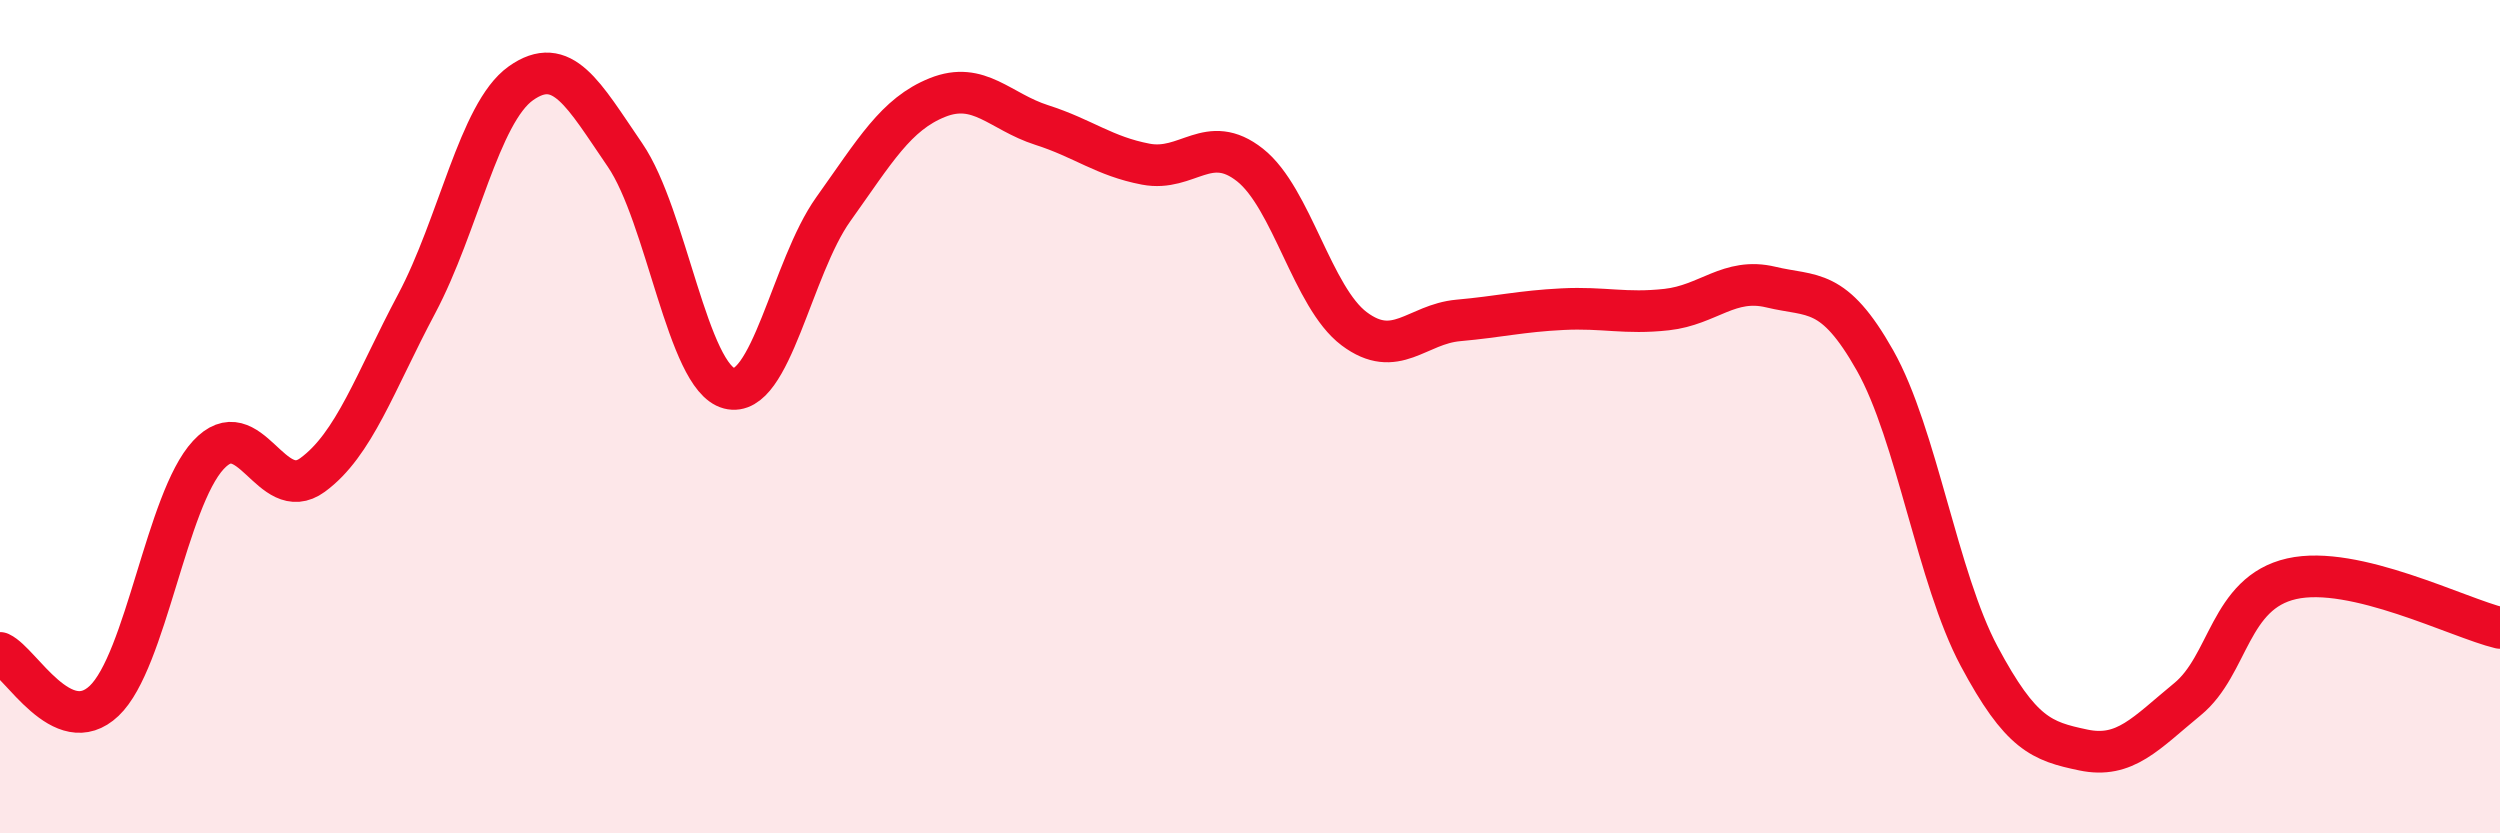
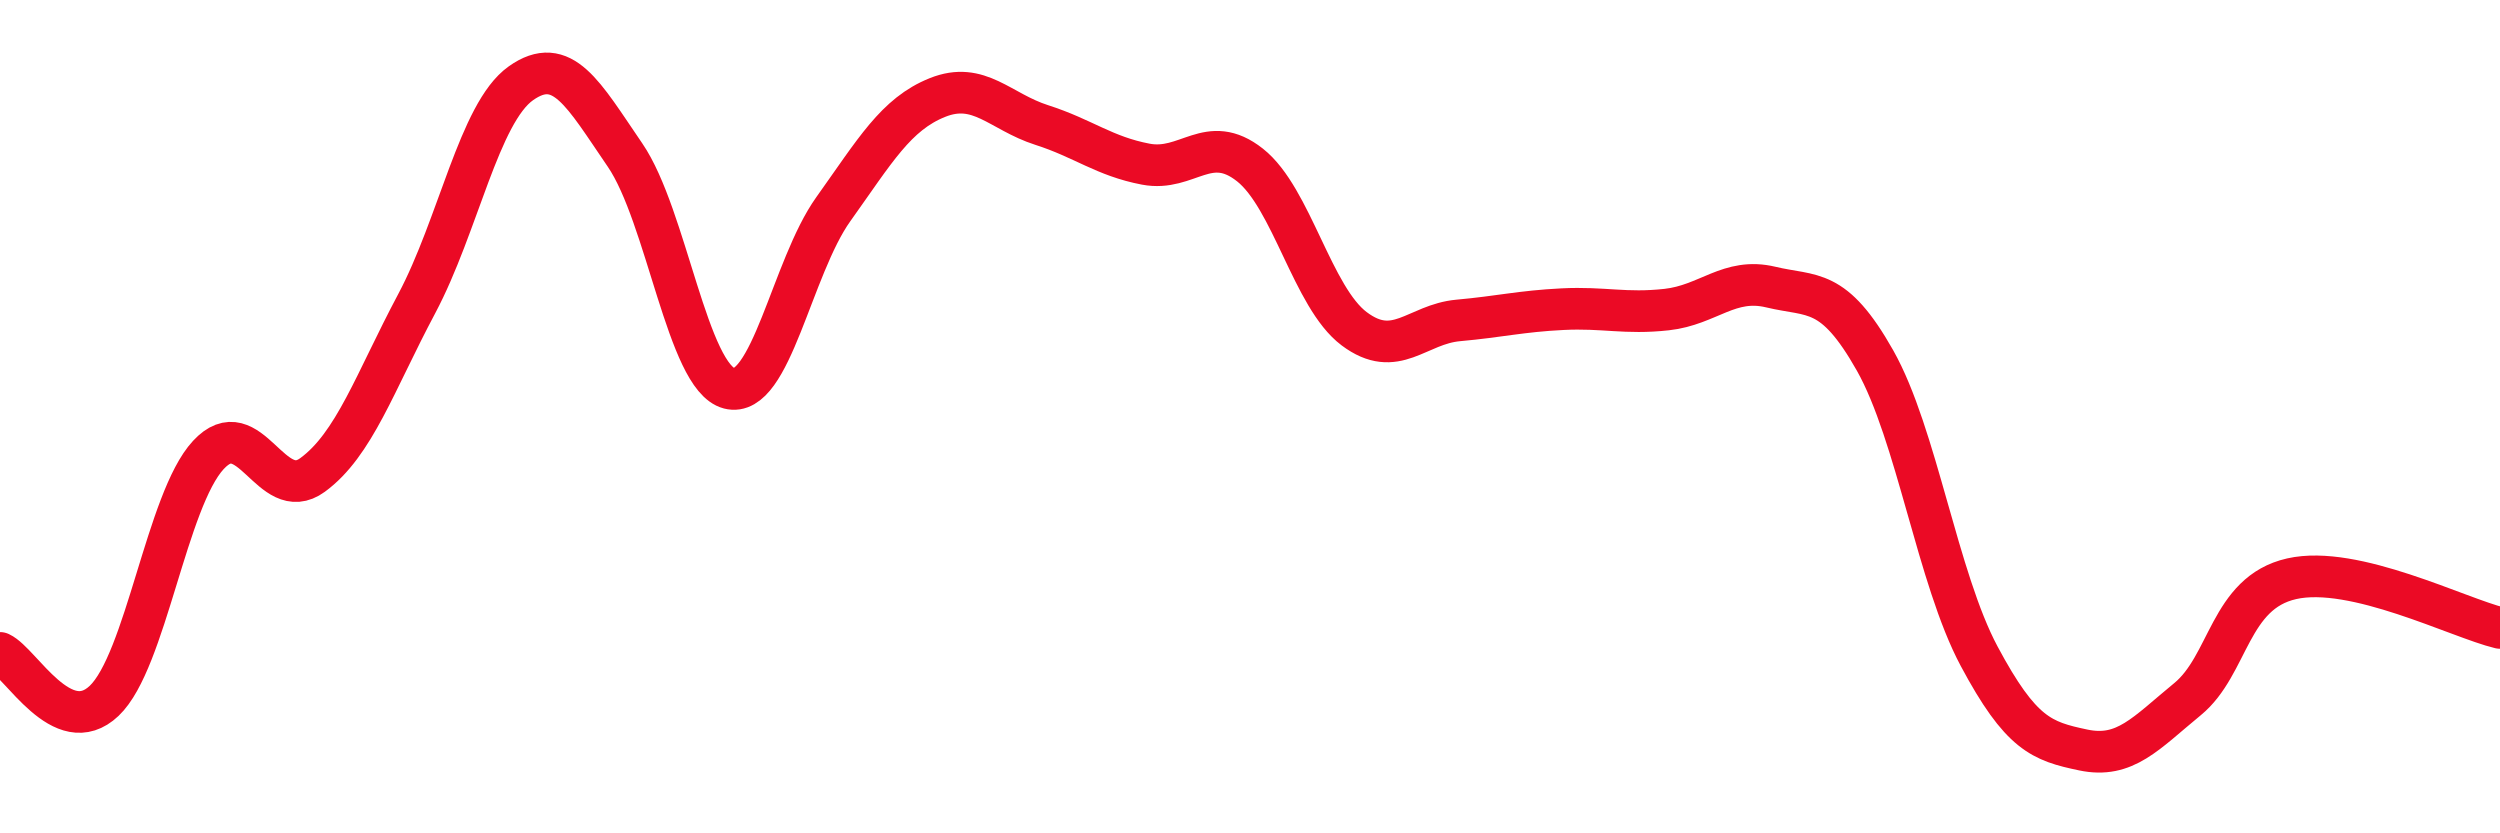
<svg xmlns="http://www.w3.org/2000/svg" width="60" height="20" viewBox="0 0 60 20">
-   <path d="M 0,15.67 C 0.5,15.9 1.5,17.77 2.5,16.82 C 3.5,15.87 4,12 5,10.92 C 6,9.84 6.5,12.13 7.5,11.4 C 8.5,10.67 9,9.17 10,7.29 C 11,5.41 11.5,2.71 12.5,2 C 13.5,1.29 14,2.26 15,3.72 C 16,5.18 16.5,9.06 17.5,9.32 C 18.5,9.58 19,6.42 20,5.02 C 21,3.62 21.5,2.74 22.5,2.34 C 23.5,1.94 24,2.68 25,3 C 26,3.32 26.5,3.75 27.5,3.94 C 28.5,4.13 29,3.17 30,3.96 C 31,4.75 31.5,7.14 32.5,7.89 C 33.5,8.64 34,7.78 35,7.69 C 36,7.6 36.5,7.47 37.5,7.42 C 38.5,7.37 39,7.54 40,7.43 C 41,7.32 41.5,6.65 42.5,6.89 C 43.5,7.13 44,6.88 45,8.65 C 46,10.42 46.5,13.88 47.5,15.75 C 48.5,17.62 49,17.79 50,18 C 51,18.21 51.5,17.6 52.5,16.78 C 53.5,15.96 53.5,14.23 55,13.89 C 56.5,13.55 59,14.83 60,15.07L60 20L0 20Z" fill="#EB0A25" opacity="0.1" stroke-linecap="round" stroke-linejoin="round" />
  <path d="M 0,15.67 C 0.5,15.9 1.5,17.77 2.5,16.82 C 3.5,15.87 4,12 5,10.92 C 6,9.84 6.5,12.13 7.5,11.4 C 8.5,10.67 9,9.17 10,7.29 C 11,5.41 11.5,2.71 12.5,2 C 13.5,1.29 14,2.26 15,3.72 C 16,5.18 16.5,9.06 17.5,9.32 C 18.5,9.58 19,6.42 20,5.02 C 21,3.62 21.5,2.74 22.5,2.34 C 23.5,1.94 24,2.68 25,3 C 26,3.32 26.5,3.75 27.5,3.94 C 28.5,4.13 29,3.17 30,3.96 C 31,4.75 31.5,7.14 32.5,7.89 C 33.5,8.64 34,7.78 35,7.69 C 36,7.6 36.5,7.47 37.5,7.42 C 38.5,7.37 39,7.54 40,7.43 C 41,7.32 41.5,6.65 42.5,6.89 C 43.5,7.13 44,6.88 45,8.65 C 46,10.42 46.5,13.88 47.5,15.75 C 48.5,17.62 49,17.79 50,18 C 51,18.21 51.5,17.6 52.5,16.78 C 53.5,15.96 53.5,14.23 55,13.89 C 56.5,13.55 59,14.83 60,15.07" stroke="#EB0A25" stroke-width="1" fill="none" stroke-linecap="round" stroke-linejoin="round" />
</svg>